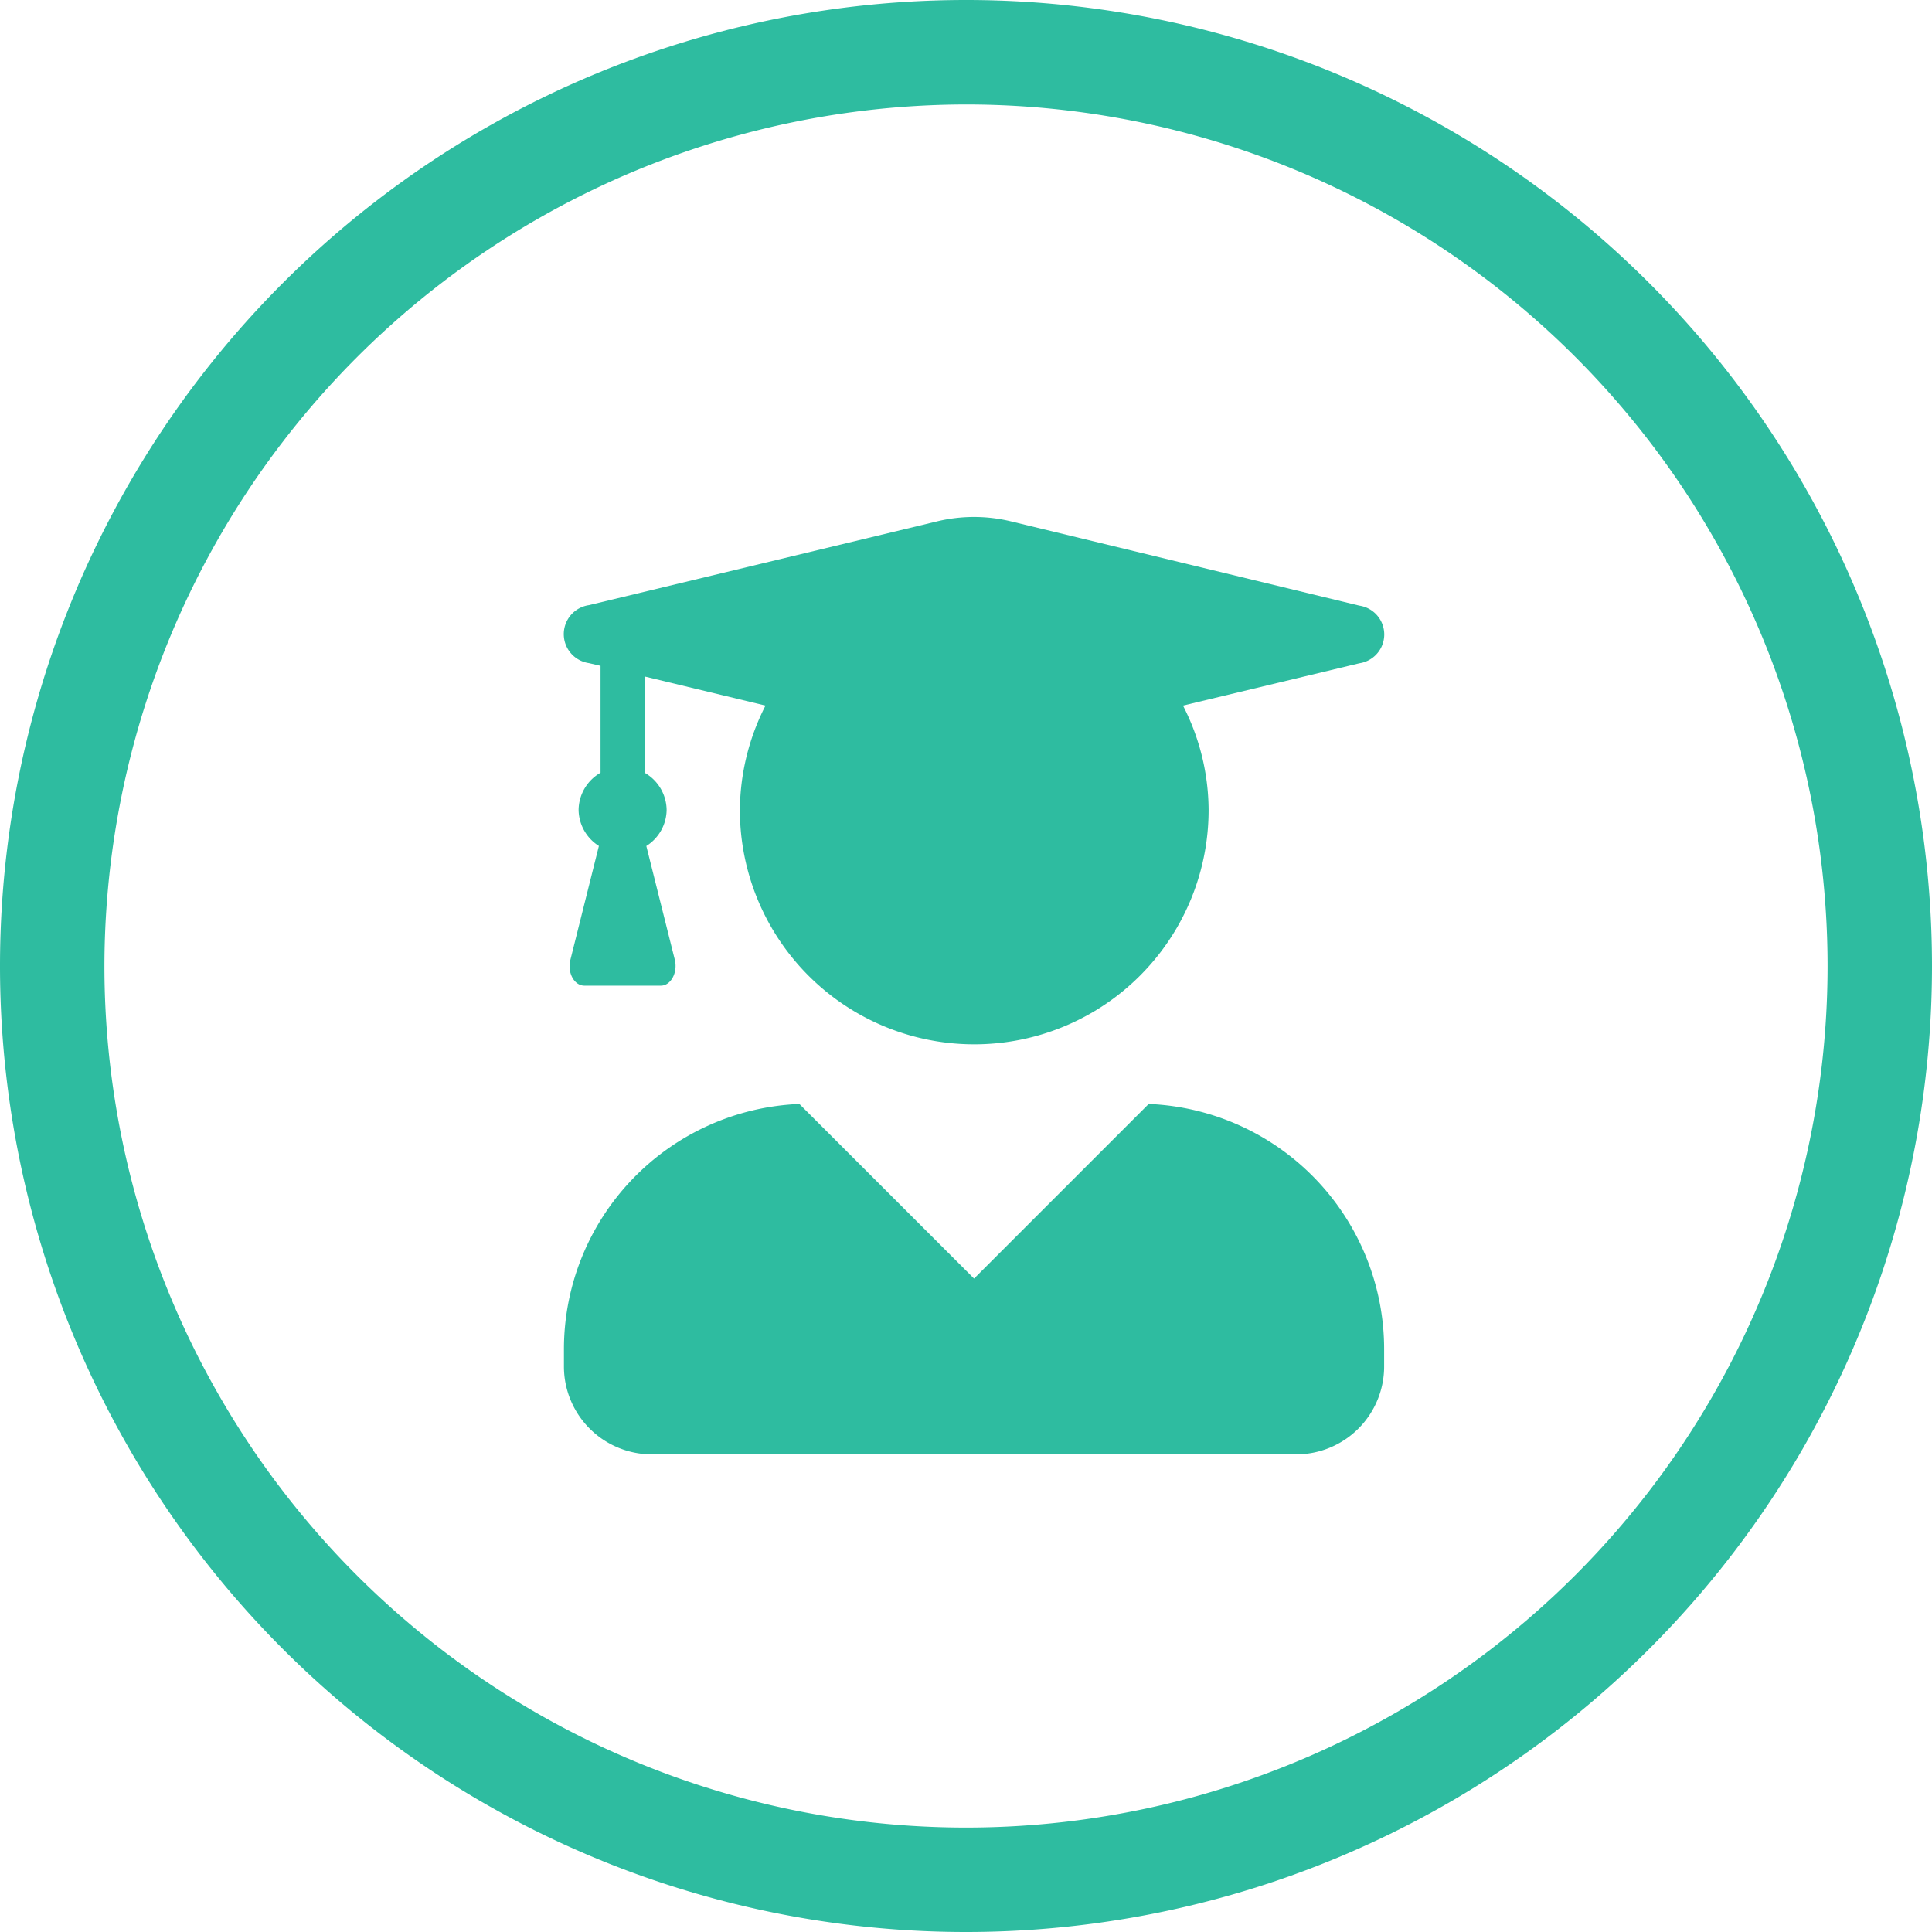
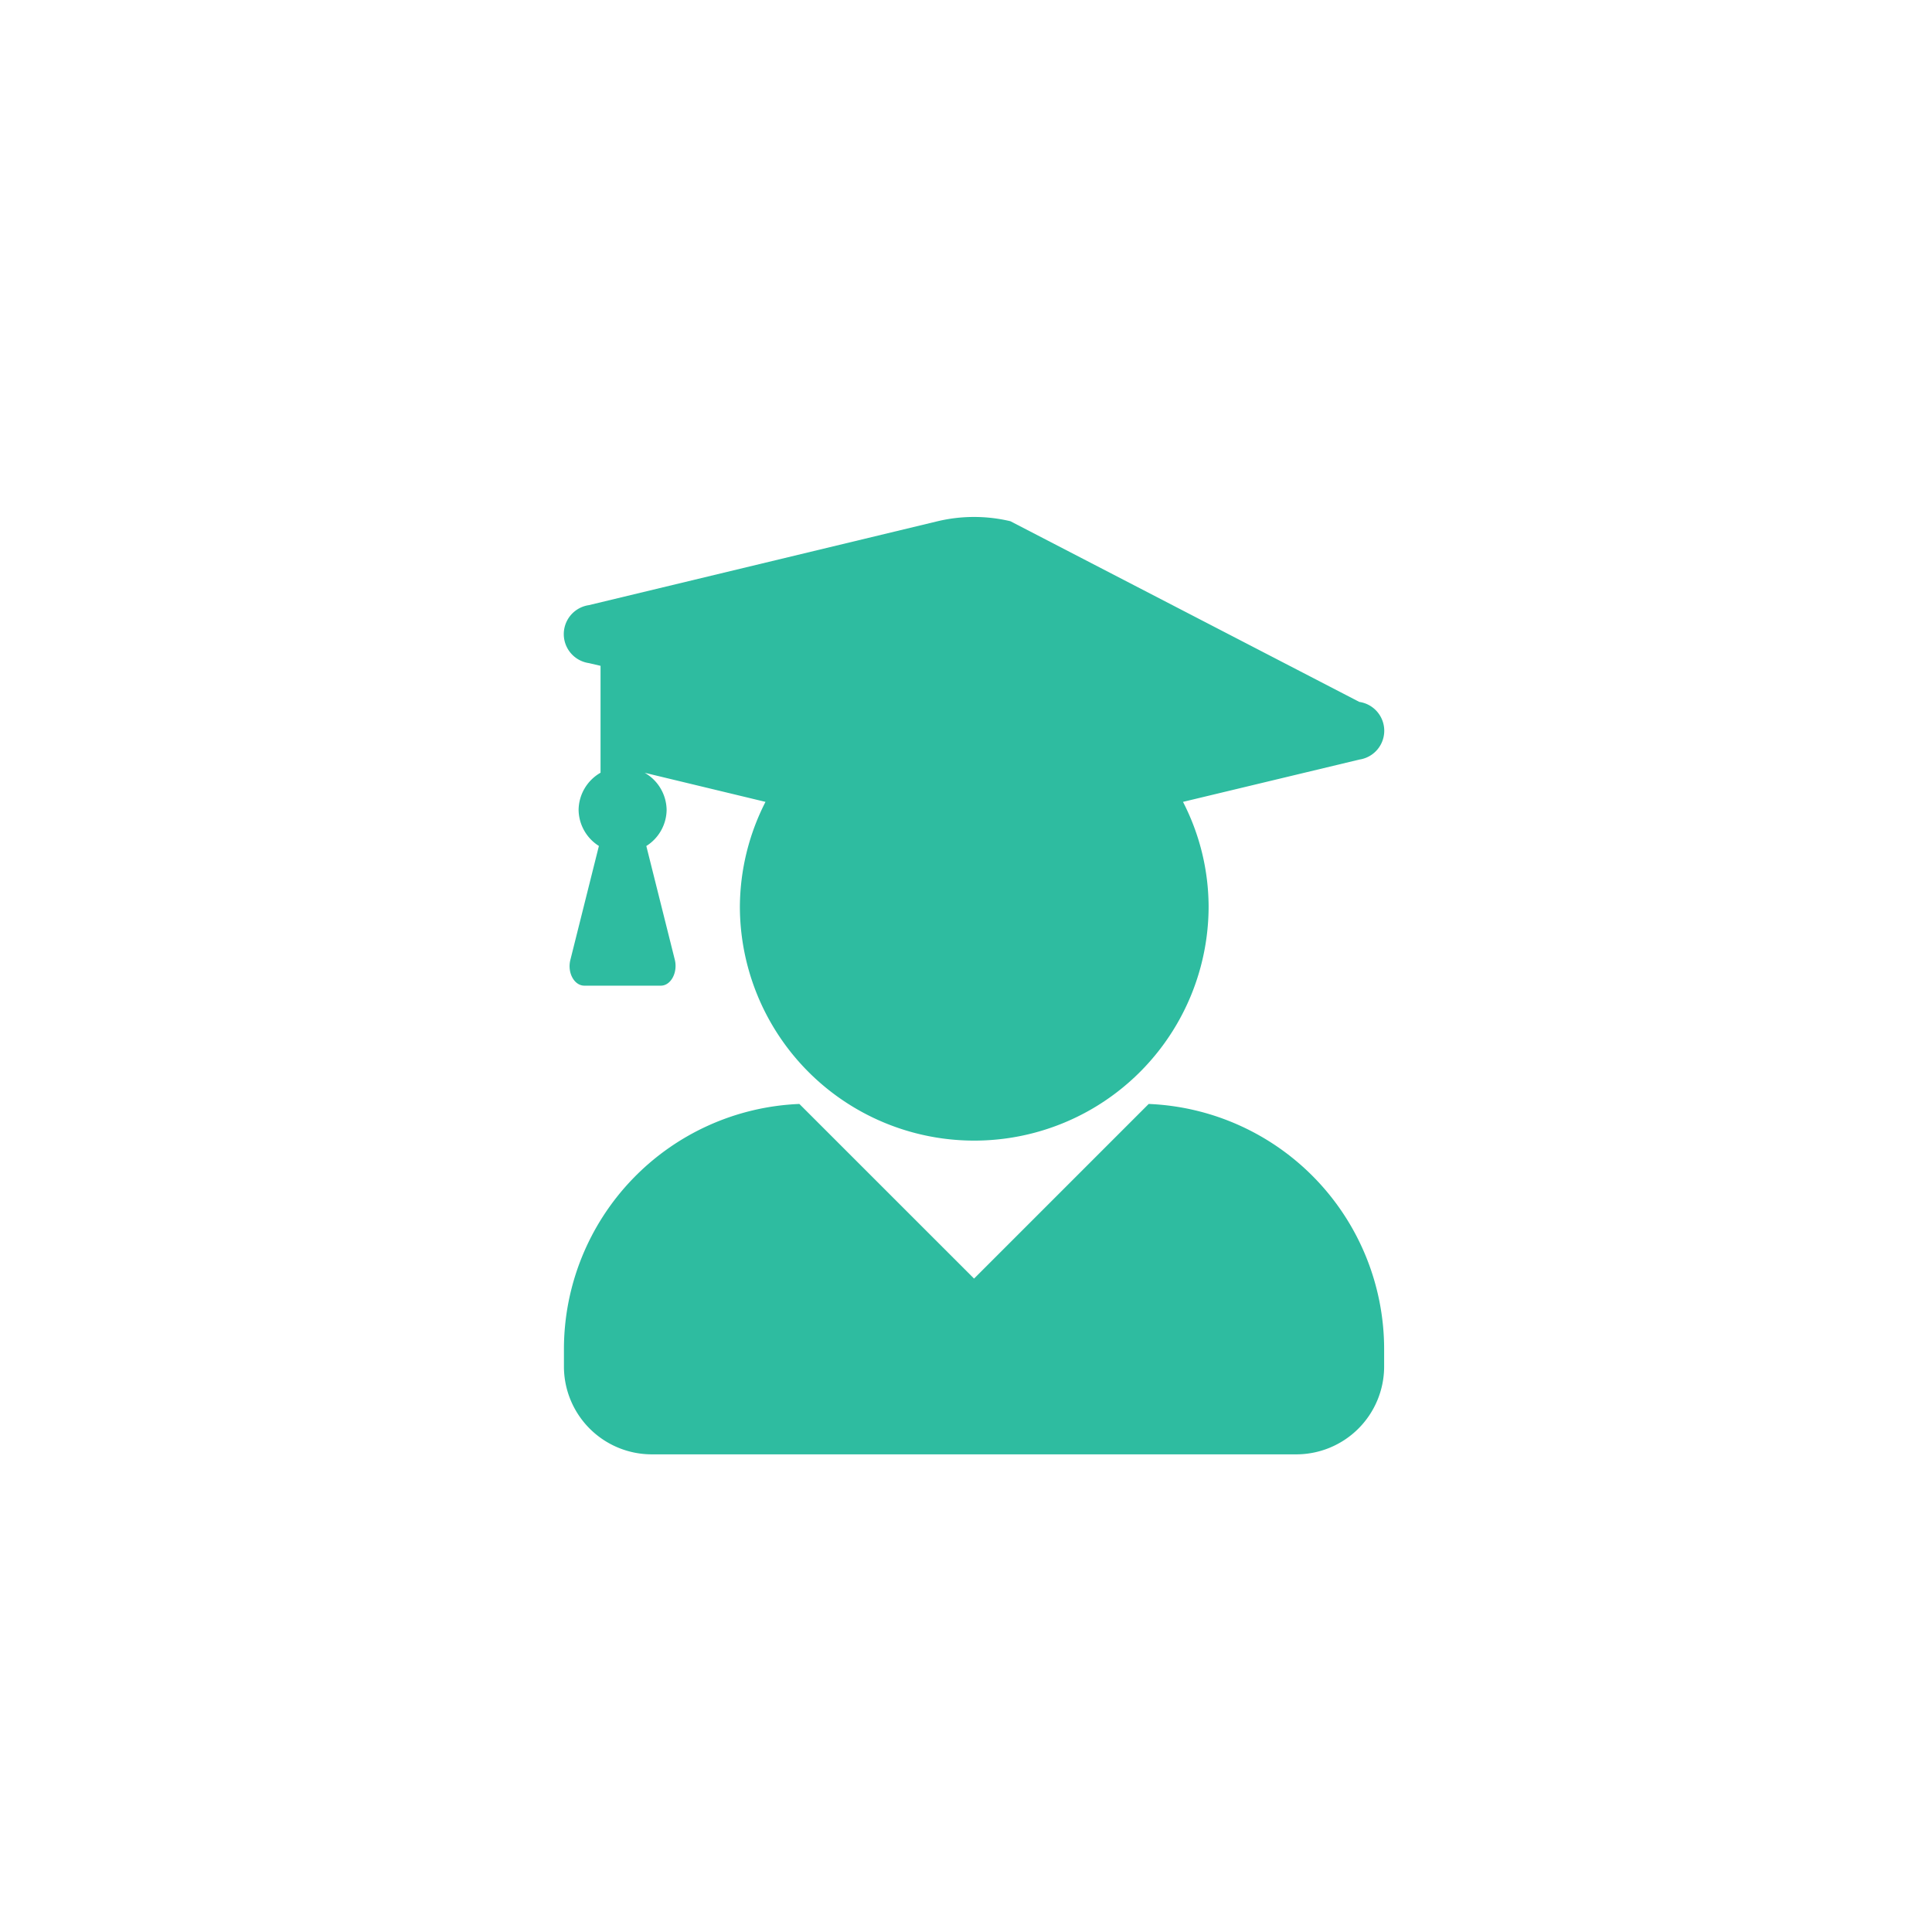
<svg xmlns="http://www.w3.org/2000/svg" width="41.111" height="41.111" viewBox="0 0 41.111 41.111">
  <g id="Group_1508" data-name="Group 1508" transform="translate(-1001 -6101)">
    <g id="Group_1506" data-name="Group 1506">
-       <path id="Path_1621" data-name="Path 1621" d="M-4518.383-764.251a18.333,18.333,0,0,1,18.334,18.333,18.333,18.333,0,0,1-18.334,18.333,18.333,18.333,0,0,1-18.333-18.333,18.355,18.355,0,0,1,18.333-18.333m0-2.223a20.556,20.556,0,0,0-20.555,20.556,20.555,20.555,0,0,0,20.555,20.555,20.555,20.555,0,0,0,20.556-20.555A20.555,20.555,0,0,0-4518.383-766.474Z" transform="translate(5539.938 6867.474)" fill="#2ebca0" />
      <g id="Group_555" data-name="Group 555" transform="translate(-232.632 -1470.841)">
        <g id="Group_487" data-name="Group 487" transform="translate(1245.632 7582.841)">
-           <path id="Path_763" data-name="Path 763" d="M12.443-23.386,8.727-19.67,5.01-23.386A5.224,5.224,0,0,0,0-18.174v.374a1.87,1.87,0,0,0,1.87,1.87H15.583a1.87,1.87,0,0,0,1.87-1.87v-.374A5.224,5.224,0,0,0,12.443-23.386ZM.53-32.767l.249.058v2.275a.924.924,0,0,0-.467.791.921.921,0,0,0,.432.767L.136-26.448c-.066.269.082.545.3.545H2.061c.214,0,.362-.277.3-.545l-.608-2.427a.921.921,0,0,0,.432-.767.924.924,0,0,0-.467-.791v-2.049l2.571.619a4.948,4.948,0,0,0-.545,2.221,4.986,4.986,0,0,0,4.987,4.987,4.986,4.986,0,0,0,4.987-4.987,4.9,4.9,0,0,0-.545-2.221l3.752-.9a.62.62,0,0,0,0-1.227L9.5-35.786a3.347,3.347,0,0,0-1.547,0L.53-34A.623.623,0,0,0,.53-32.767Z" transform="translate(0 35.877)" fill="#2ebca0" />
+           <path id="Path_763" data-name="Path 763" d="M12.443-23.386,8.727-19.67,5.01-23.386A5.224,5.224,0,0,0,0-18.174v.374a1.87,1.87,0,0,0,1.87,1.87H15.583a1.87,1.87,0,0,0,1.87-1.87v-.374A5.224,5.224,0,0,0,12.443-23.386ZM.53-32.767l.249.058v2.275a.924.924,0,0,0-.467.791.921.921,0,0,0,.432.767L.136-26.448c-.066.269.082.545.3.545H2.061c.214,0,.362-.277.3-.545l-.608-2.427a.921.921,0,0,0,.432-.767.924.924,0,0,0-.467-.791l2.571.619a4.948,4.948,0,0,0-.545,2.221,4.986,4.986,0,0,0,4.987,4.987,4.986,4.986,0,0,0,4.987-4.987,4.9,4.9,0,0,0-.545-2.221l3.752-.9a.62.62,0,0,0,0-1.227L9.5-35.786a3.347,3.347,0,0,0-1.547,0L.53-34A.623.623,0,0,0,.53-32.767Z" transform="translate(0 35.877)" fill="#2ebca0" />
        </g>
      </g>
    </g>
  </g>
</svg>